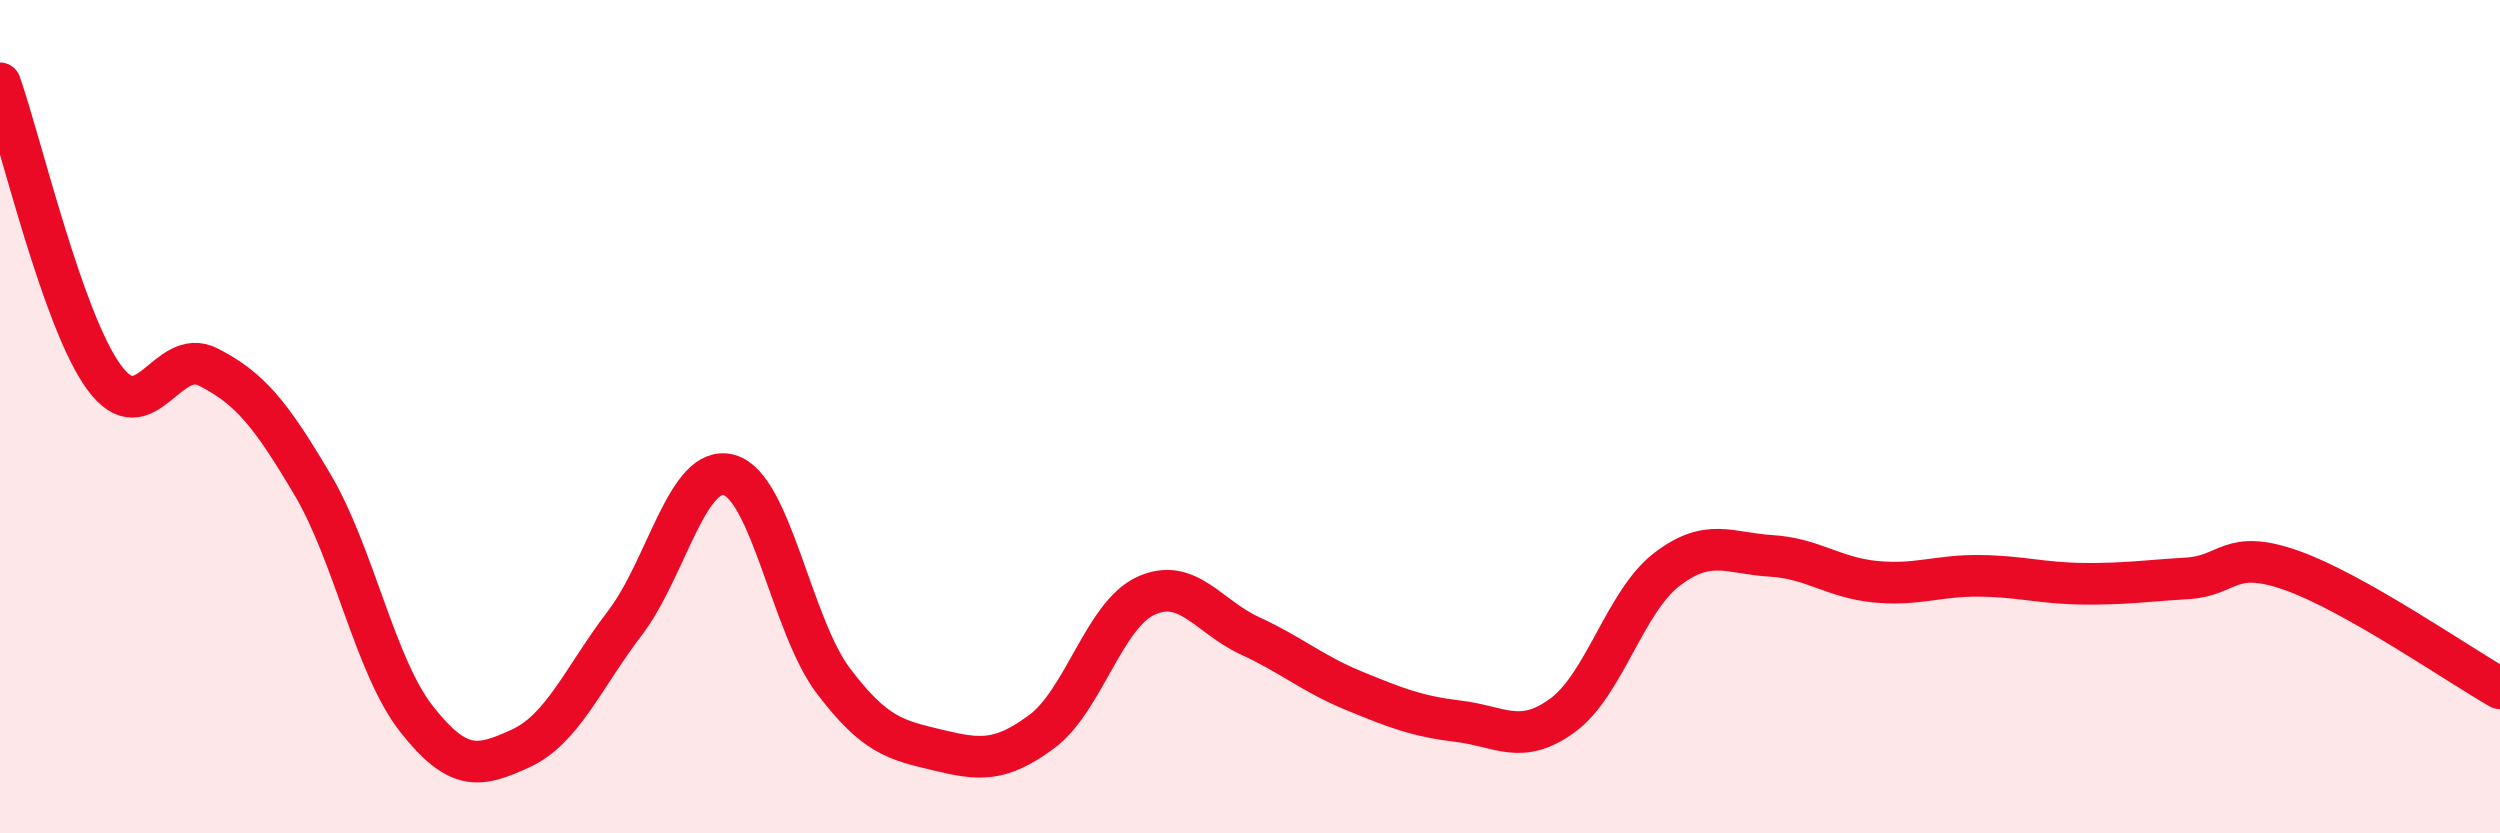
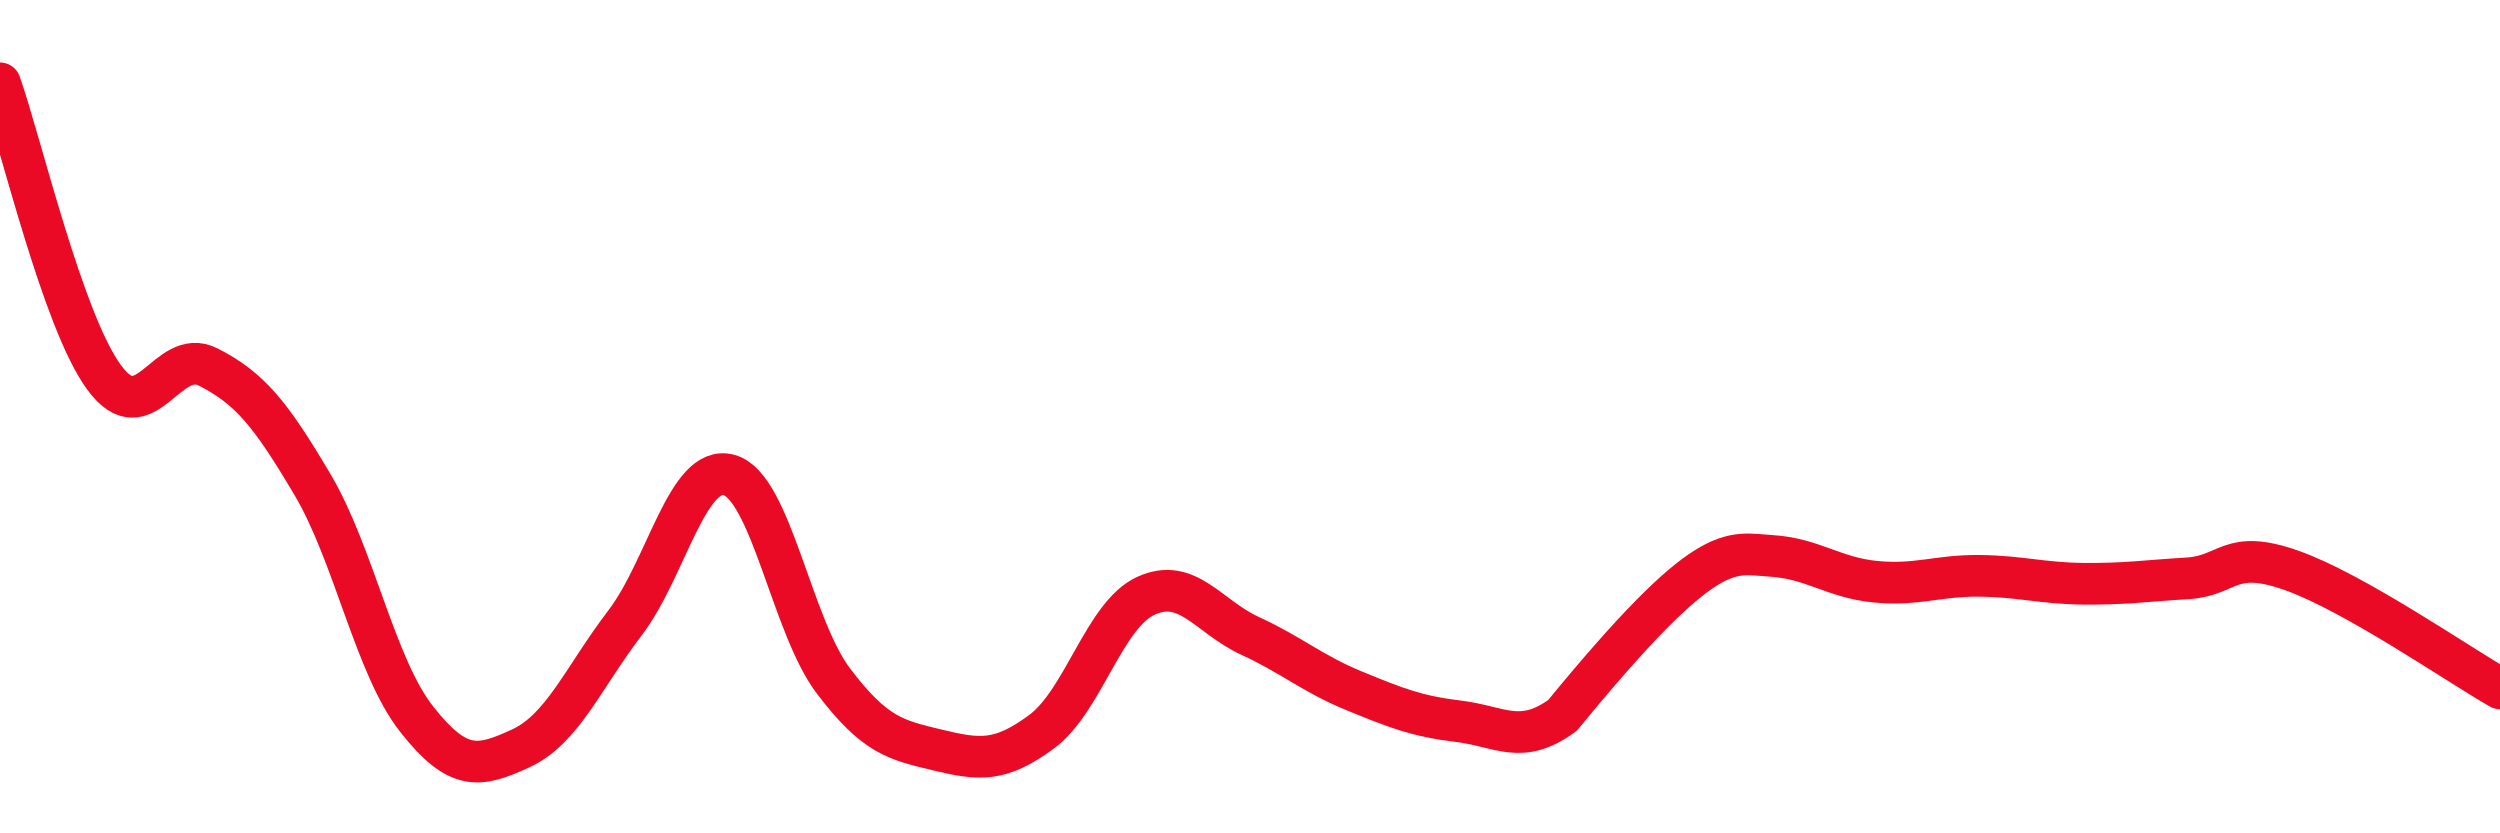
<svg xmlns="http://www.w3.org/2000/svg" width="60" height="20" viewBox="0 0 60 20">
-   <path d="M 0,2 C 0.5,3.41 1.5,7.7 2.5,9.06 C 3.5,10.42 4,8.3 5,8.81 C 6,9.32 6.5,9.94 7.5,11.63 C 8.5,13.32 9,15.99 10,17.26 C 11,18.53 11.5,18.42 12.5,17.96 C 13.5,17.5 14,16.26 15,14.95 C 16,13.64 16.5,11.12 17.5,11.4 C 18.5,11.68 19,15.02 20,16.34 C 21,17.66 21.5,17.76 22.5,18 C 23.5,18.24 24,18.3 25,17.56 C 26,16.82 26.5,14.76 27.5,14.3 C 28.5,13.84 29,14.8 30,15.26 C 31,15.72 31.5,16.17 32.5,16.58 C 33.5,16.99 34,17.19 35,17.31 C 36,17.43 36.5,17.9 37.5,17.17 C 38.5,16.44 39,14.44 40,13.67 C 41,12.9 41.5,13.28 42.5,13.34 C 43.5,13.4 44,13.86 45,13.96 C 46,14.06 46.5,13.81 47.5,13.82 C 48.5,13.83 49,14 50,14.01 C 51,14.02 51.5,13.94 52.5,13.88 C 53.5,13.82 53.5,13.16 55,13.69 C 56.5,14.22 59,15.95 60,16.52L60 20L0 20Z" fill="#EB0A25" opacity="0.1" stroke-linecap="round" stroke-linejoin="round" />
-   <path d="M 0,2 C 0.5,3.41 1.5,7.7 2.5,9.06 C 3.5,10.42 4,8.3 5,8.81 C 6,9.32 6.5,9.94 7.5,11.63 C 8.5,13.32 9,15.99 10,17.26 C 11,18.53 11.5,18.42 12.5,17.96 C 13.5,17.5 14,16.26 15,14.95 C 16,13.64 16.5,11.12 17.5,11.4 C 18.5,11.68 19,15.02 20,16.34 C 21,17.66 21.5,17.76 22.5,18 C 23.5,18.24 24,18.3 25,17.56 C 26,16.82 26.5,14.76 27.5,14.3 C 28.5,13.84 29,14.8 30,15.26 C 31,15.72 31.5,16.17 32.5,16.58 C 33.5,16.99 34,17.19 35,17.31 C 36,17.43 36.5,17.9 37.5,17.17 C 38.5,16.44 39,14.44 40,13.67 C 41,12.9 41.5,13.28 42.5,13.34 C 43.5,13.4 44,13.86 45,13.96 C 46,14.06 46.5,13.81 47.5,13.82 C 48.5,13.83 49,14 50,14.01 C 51,14.02 51.5,13.94 52.5,13.88 C 53.5,13.82 53.5,13.16 55,13.69 C 56.5,14.22 59,15.95 60,16.52" stroke="#EB0A25" stroke-width="1" fill="none" stroke-linecap="round" stroke-linejoin="round" />
+   <path d="M 0,2 C 0.5,3.41 1.5,7.7 2.5,9.06 C 3.5,10.42 4,8.3 5,8.81 C 6,9.32 6.5,9.94 7.5,11.63 C 8.5,13.32 9,15.99 10,17.26 C 11,18.53 11.5,18.42 12.5,17.96 C 13.5,17.5 14,16.26 15,14.95 C 16,13.64 16.5,11.12 17.5,11.4 C 18.5,11.68 19,15.02 20,16.34 C 21,17.66 21.5,17.76 22.5,18 C 23.5,18.24 24,18.3 25,17.56 C 26,16.82 26.5,14.76 27.5,14.3 C 28.5,13.84 29,14.8 30,15.26 C 31,15.72 31.5,16.17 32.5,16.58 C 33.5,16.99 34,17.19 35,17.31 C 36,17.43 36.5,17.9 37.5,17.17 C 41,12.9 41.5,13.28 42.5,13.34 C 43.5,13.4 44,13.86 45,13.96 C 46,14.06 46.5,13.81 47.5,13.82 C 48.5,13.83 49,14 50,14.01 C 51,14.02 51.5,13.94 52.5,13.88 C 53.5,13.82 53.5,13.16 55,13.69 C 56.5,14.22 59,15.95 60,16.52" stroke="#EB0A25" stroke-width="1" fill="none" stroke-linecap="round" stroke-linejoin="round" />
</svg>